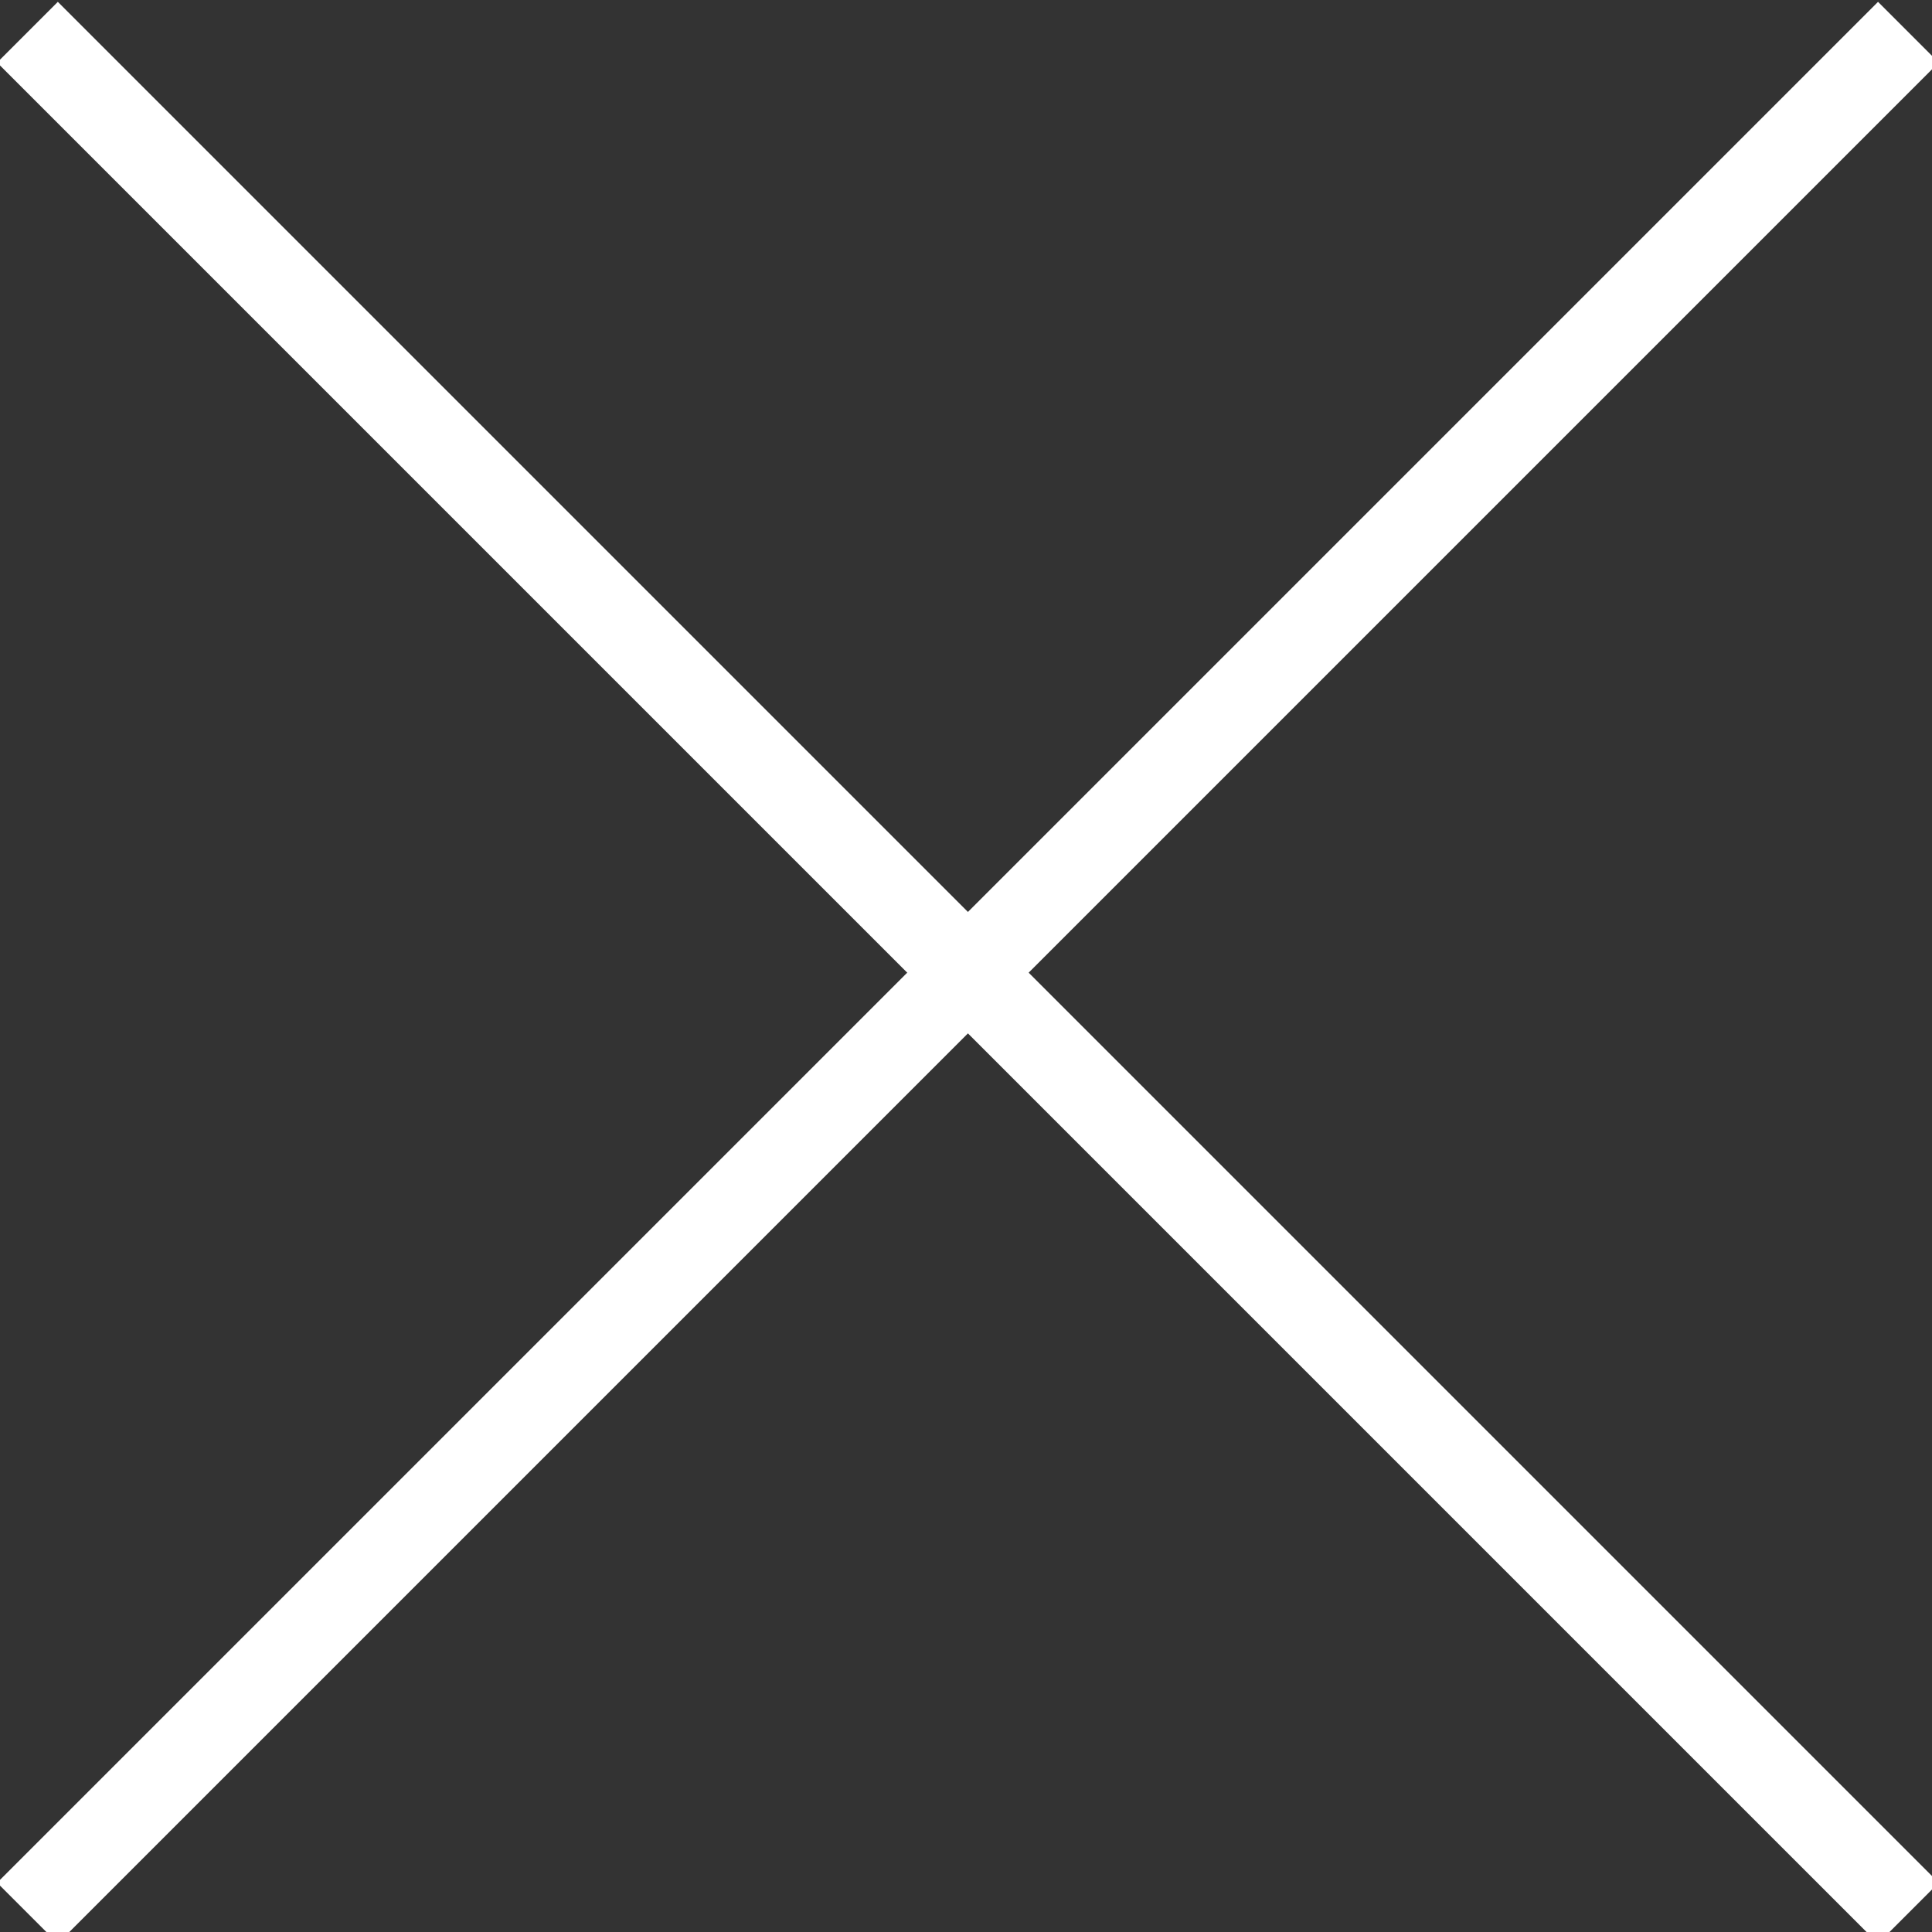
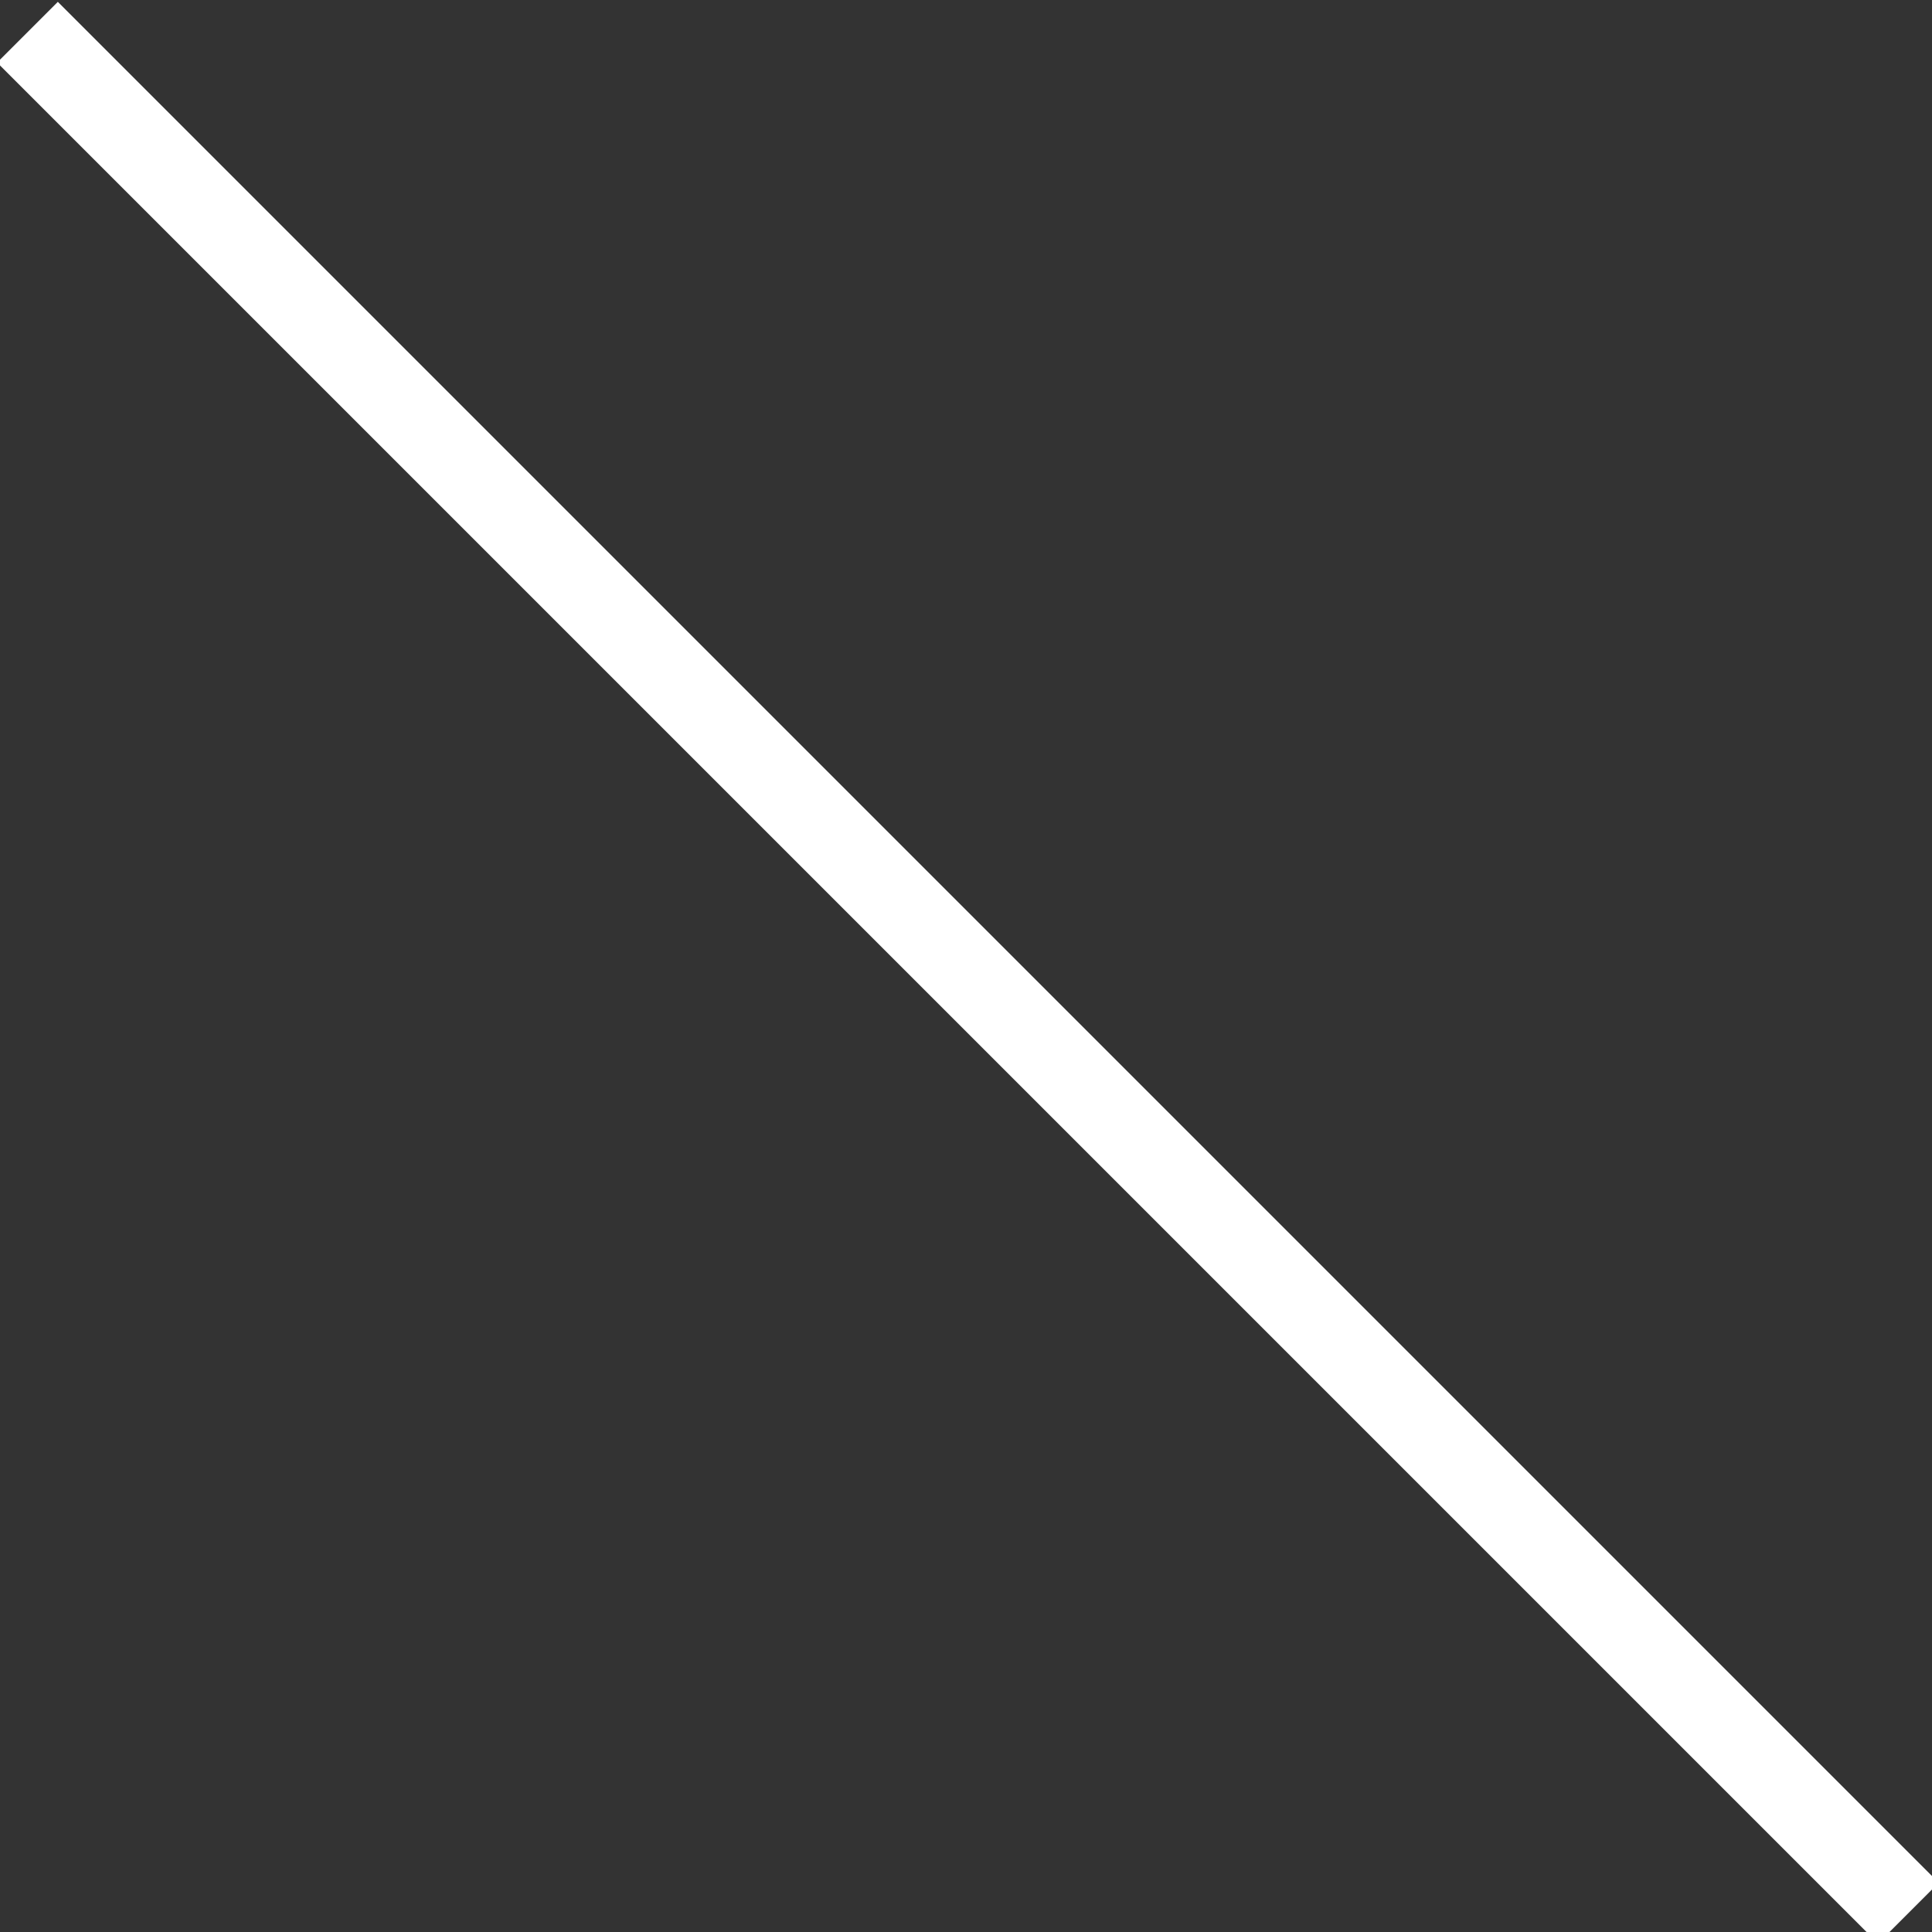
<svg xmlns="http://www.w3.org/2000/svg" version="1.1" id="Capa_1" x="0px" y="0px" viewBox="0 0 450 450" style="enable-background:new 0 0 450 450;" xml:space="preserve">
  <rect x="0" y="0" width="450" height="450" fill="#333333" stroke="none" />
  <style type="text/css">
	.st0{fill:none;stroke:#FFFFFF;stroke-width:20;stroke-miterlimit:10;}
</style>
  <g>
    <g>
      <line class="st0" x1="6.4" y1="7.5" x2="444.5" y2="445.6" />
    </g>
    <g>
-       <line class="st0" x1="444.5" y1="7.5" x2="6.4" y2="445.6" />
-     </g>
+       </g>
  </g>
</svg>